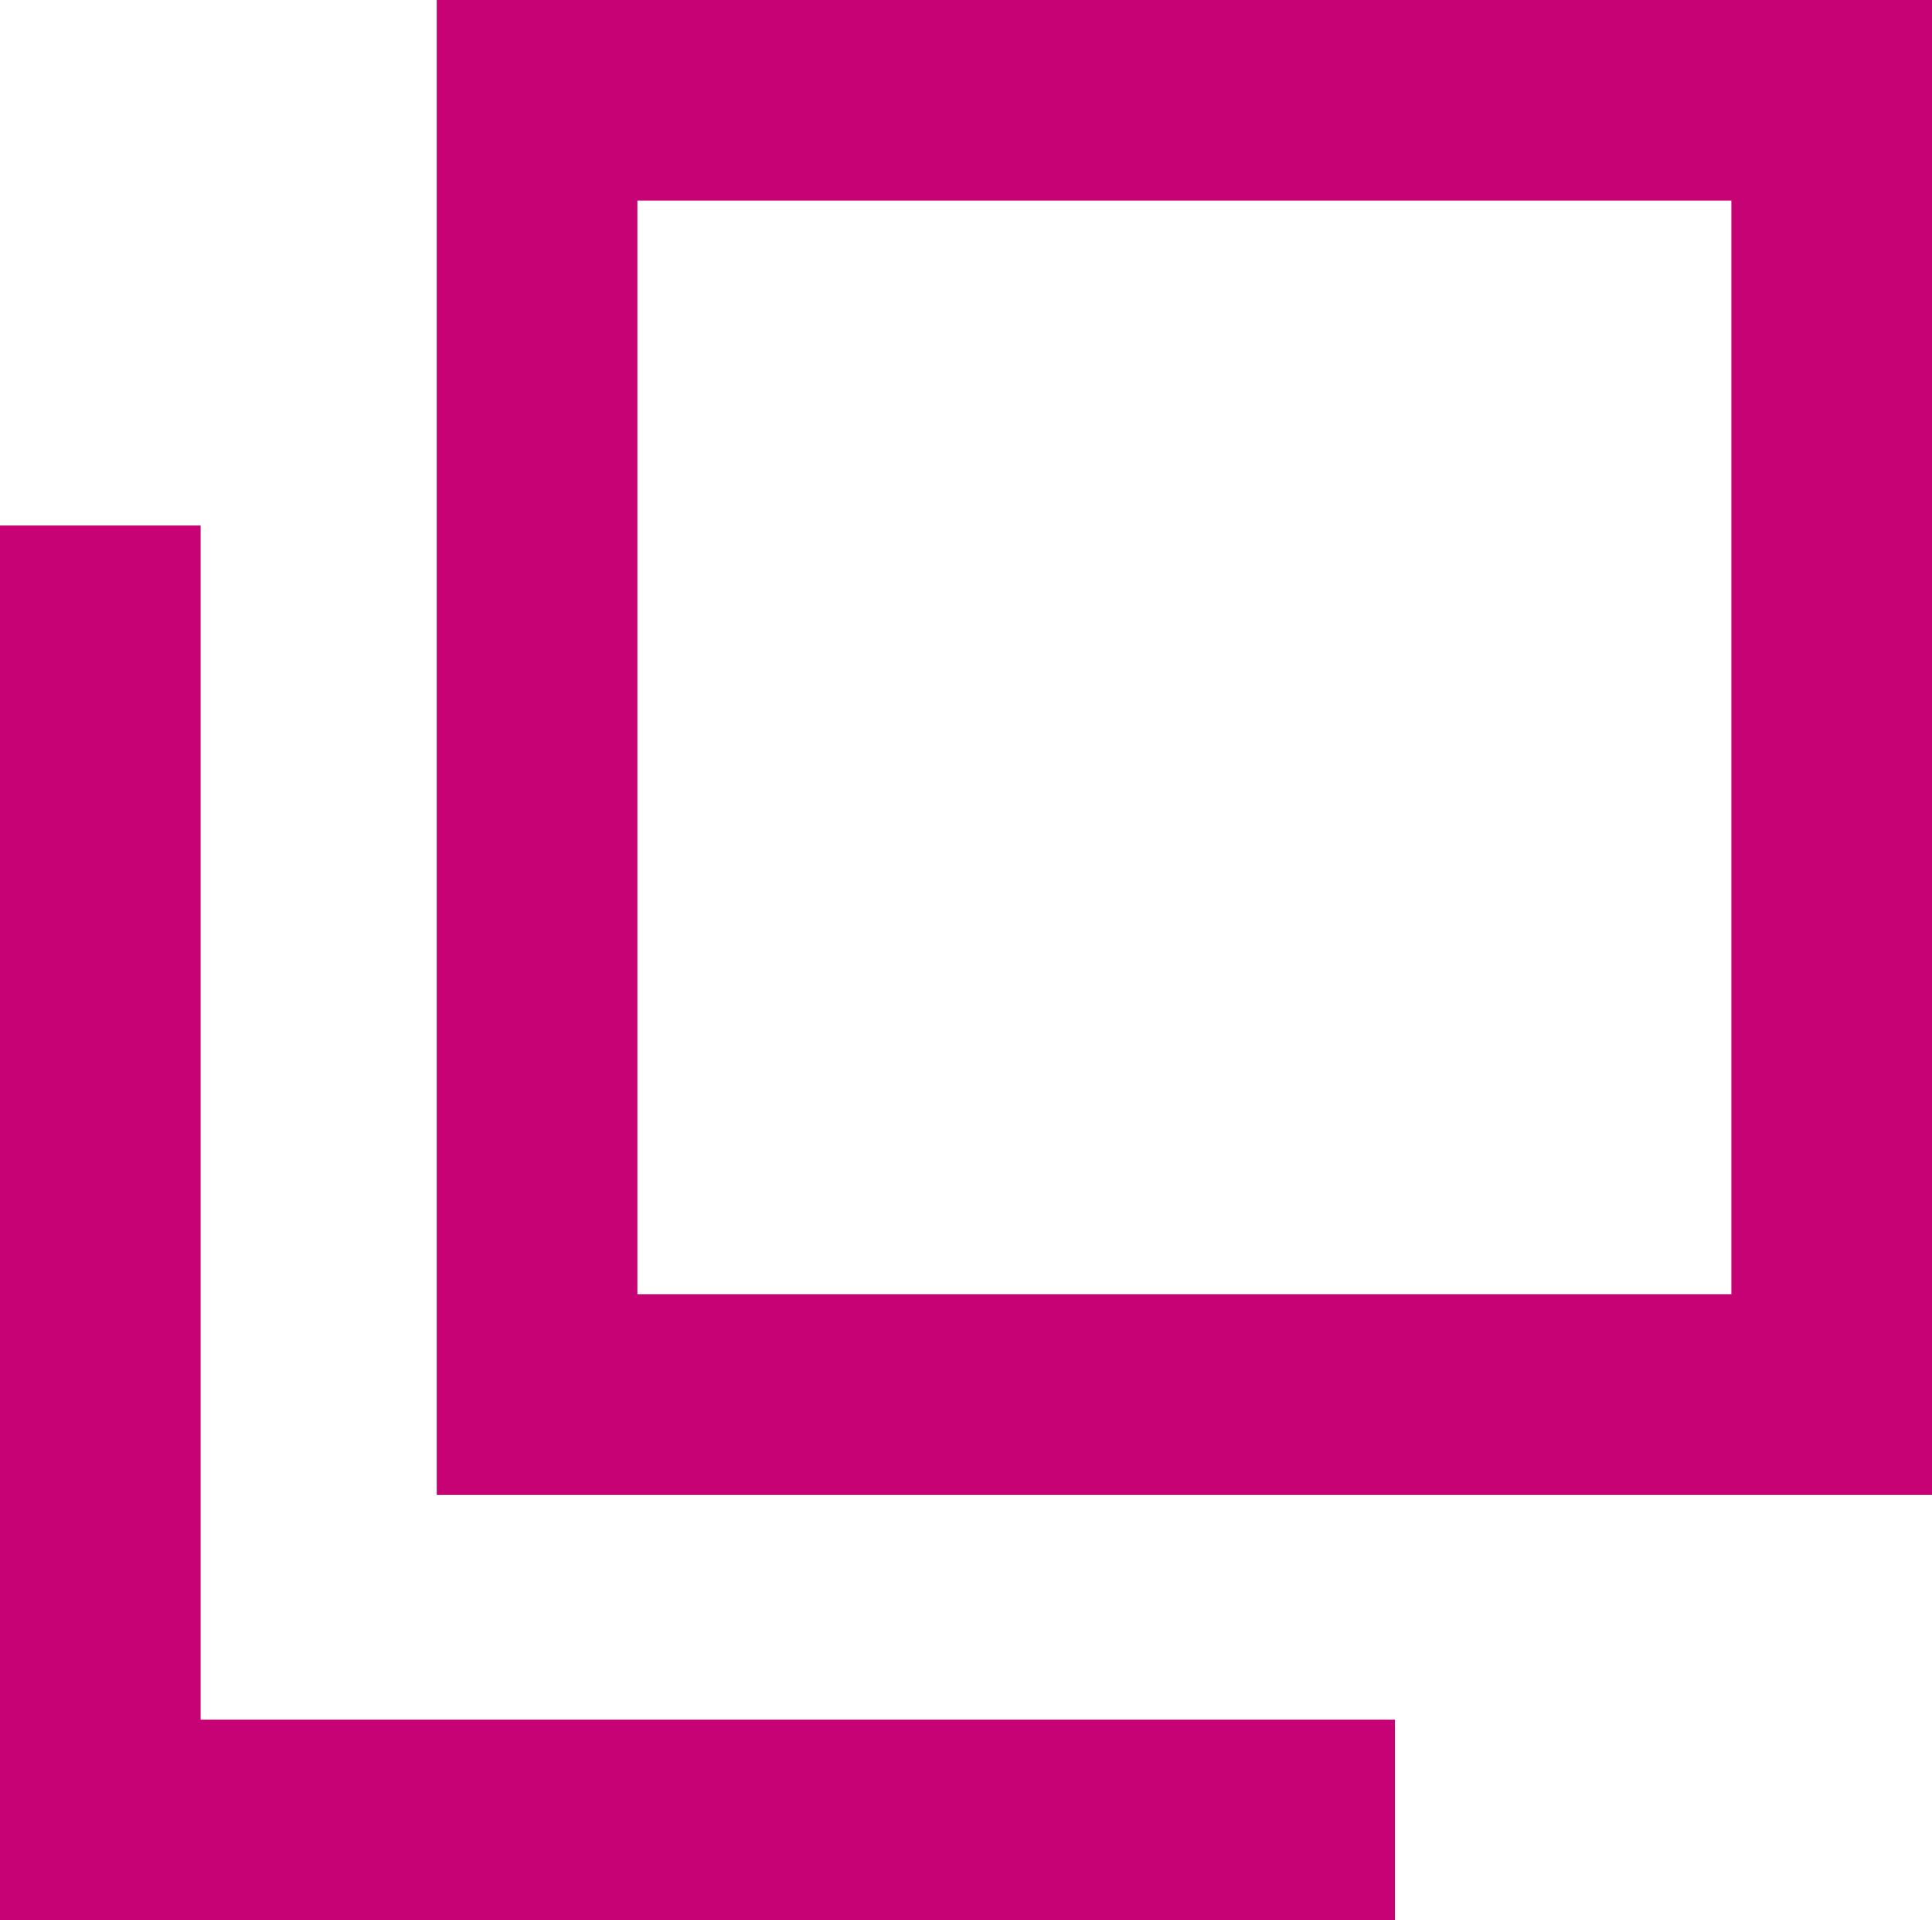
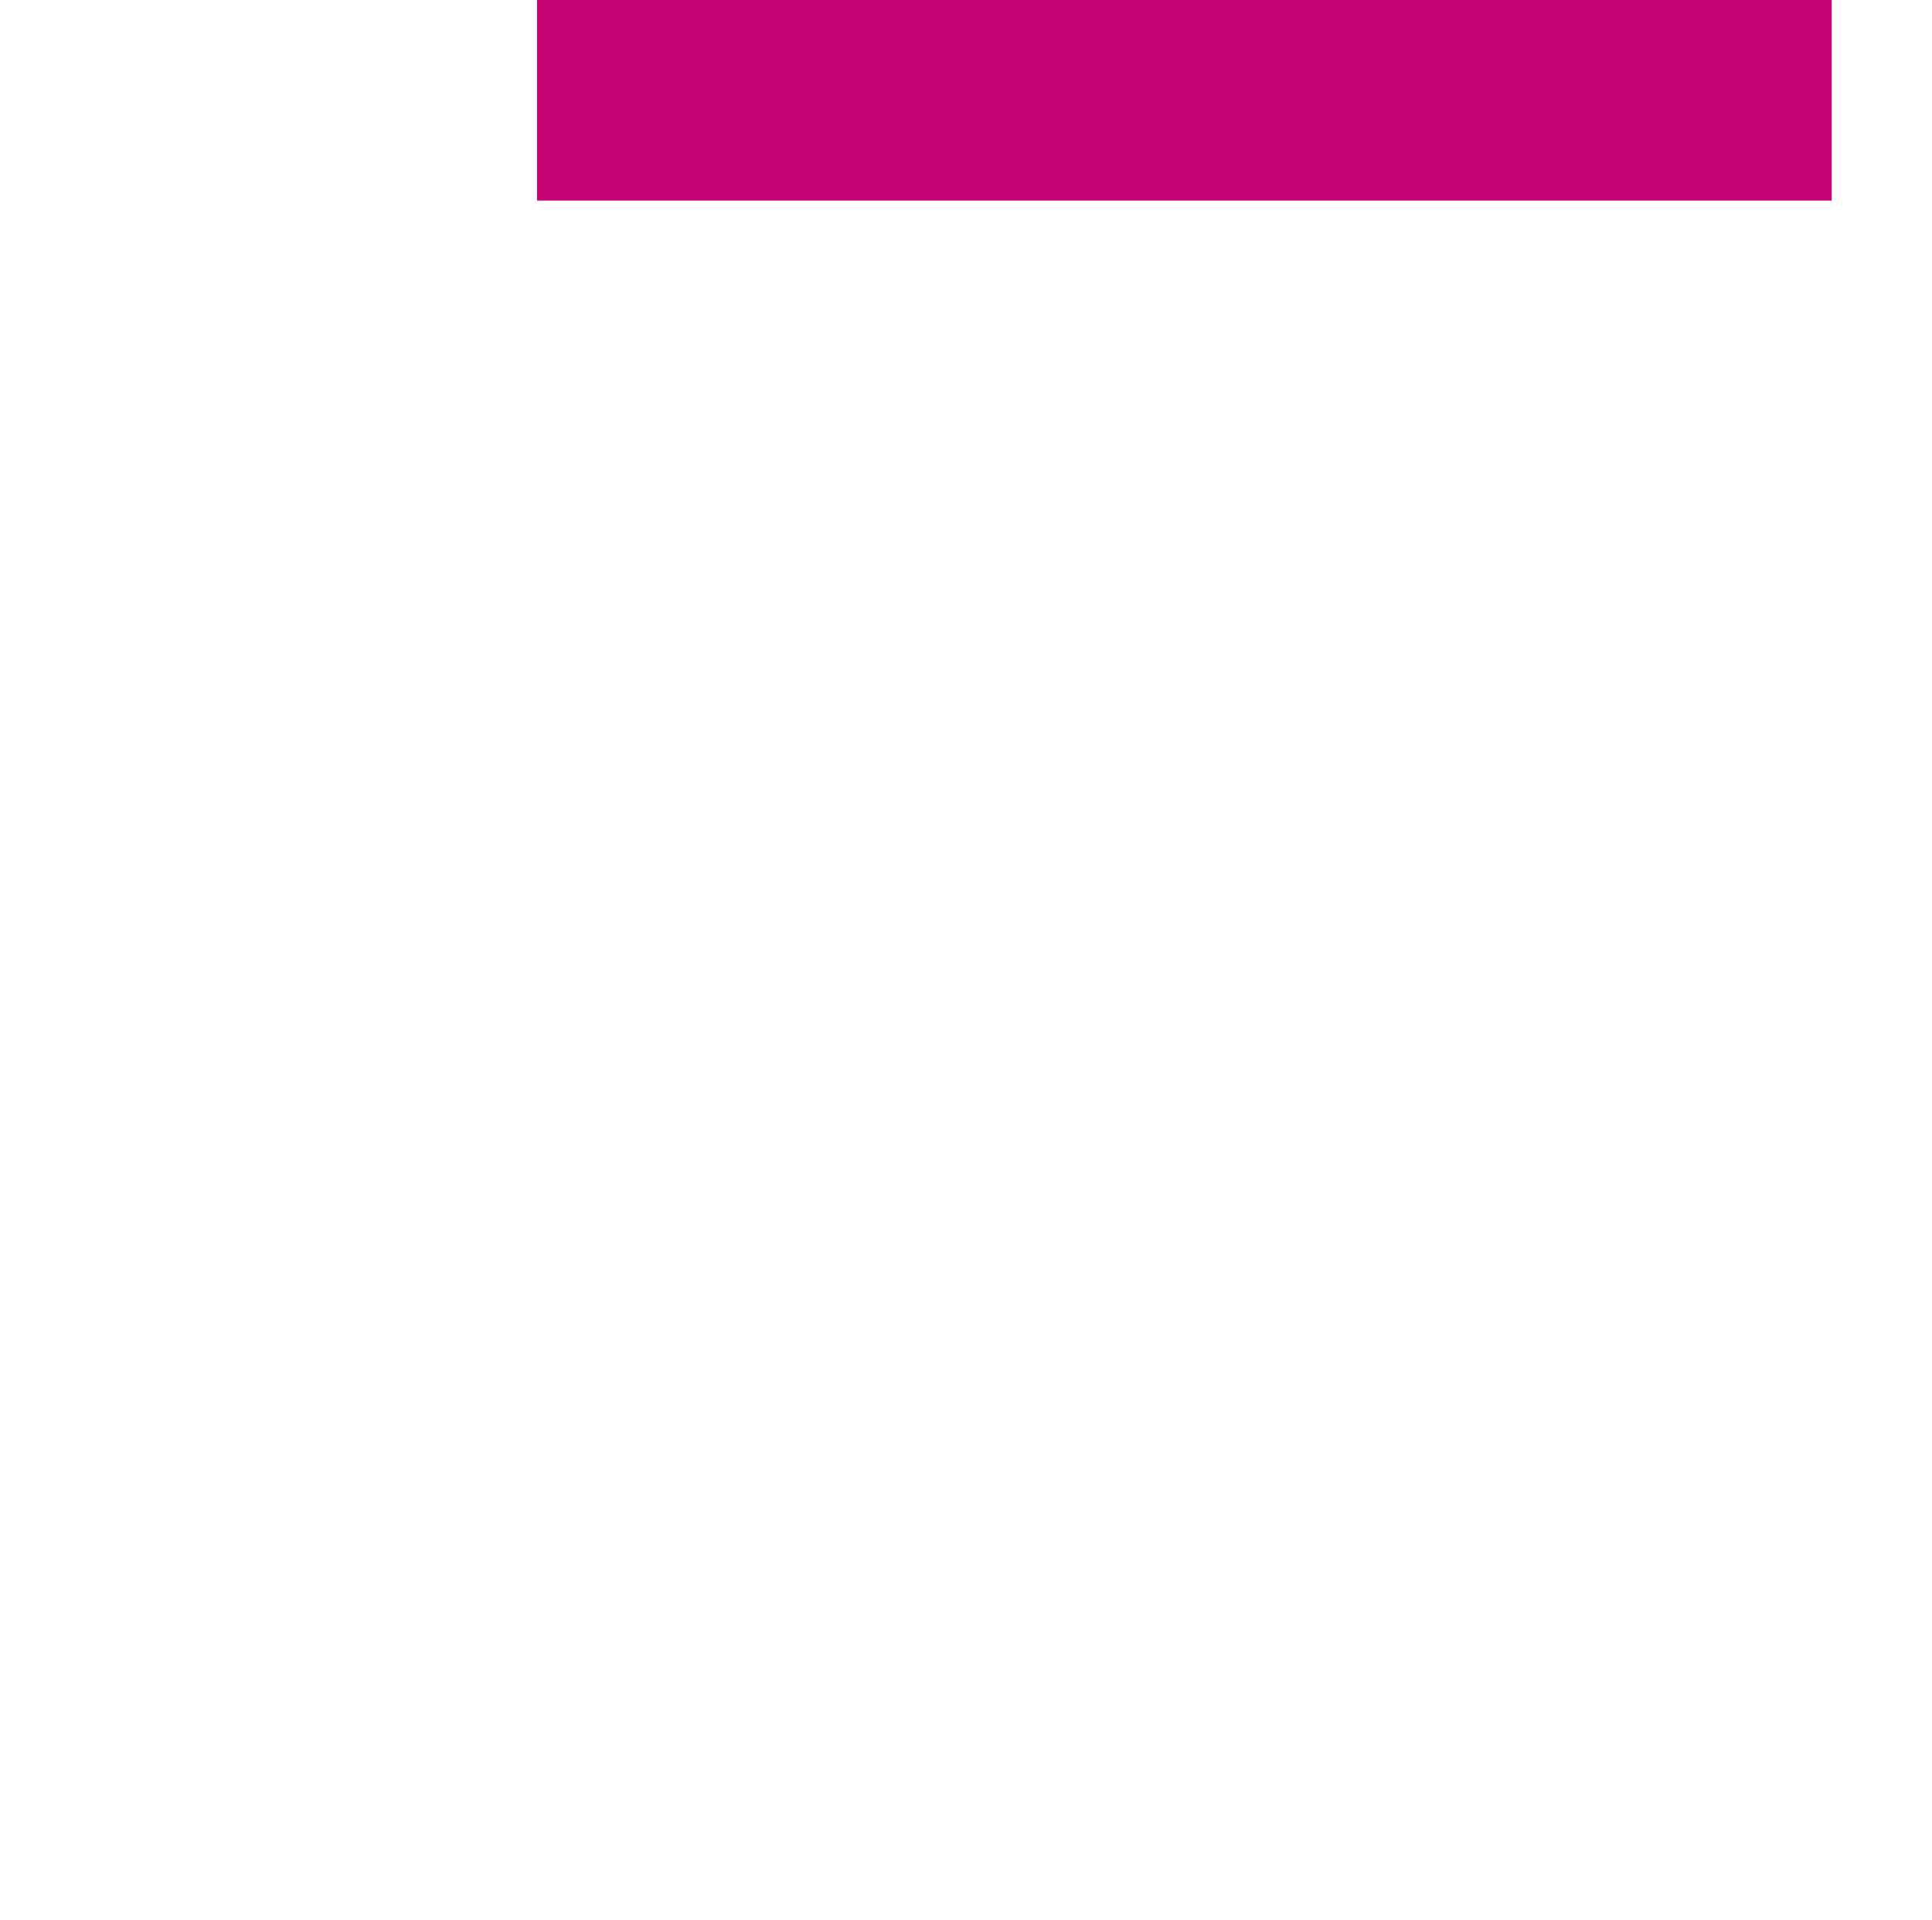
<svg xmlns="http://www.w3.org/2000/svg" height="9.573" viewBox="0 0 9.63 9.573" width="9.63">
  <g fill="none" stroke="#c70274" stroke-miterlimit="10">
-     <path d="m2.677.5h6.453v6.453h-6.453z" />
-     <path d="m5.5 32.992v6.453h6.453" transform="translate(-5 -30.372)" />
+     <path d="m2.677.5h6.453h-6.453z" />
  </g>
</svg>